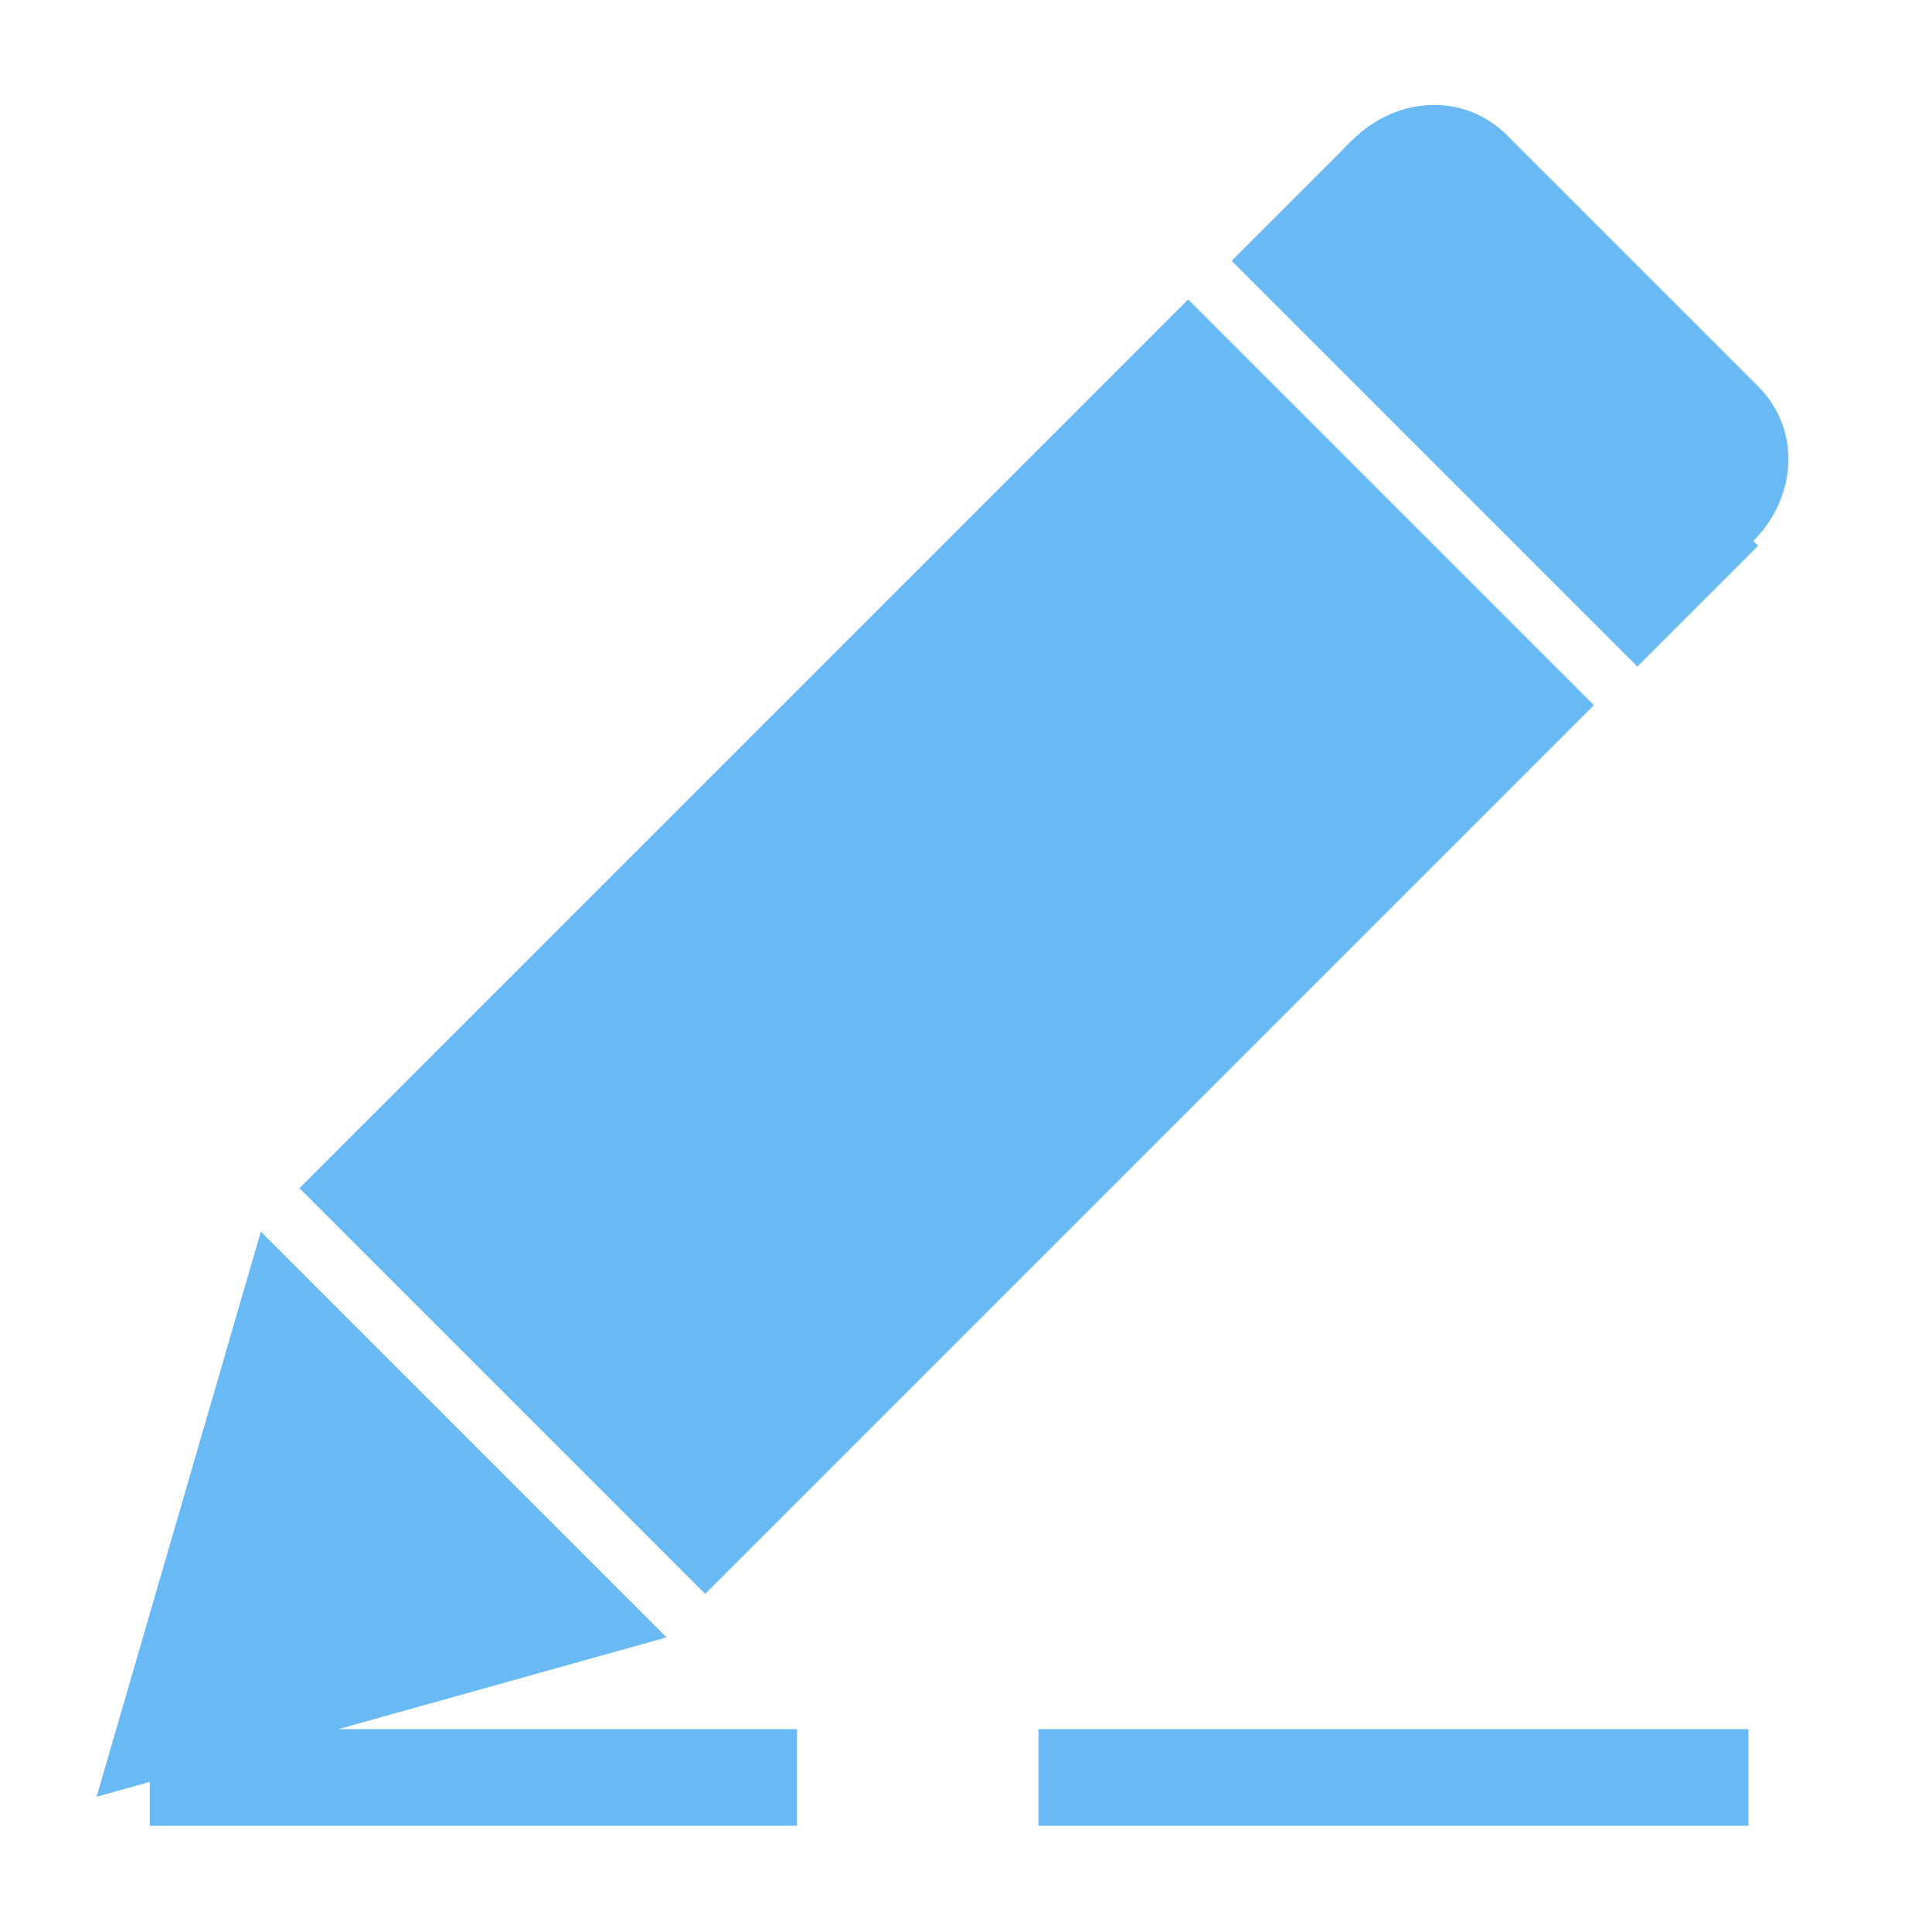
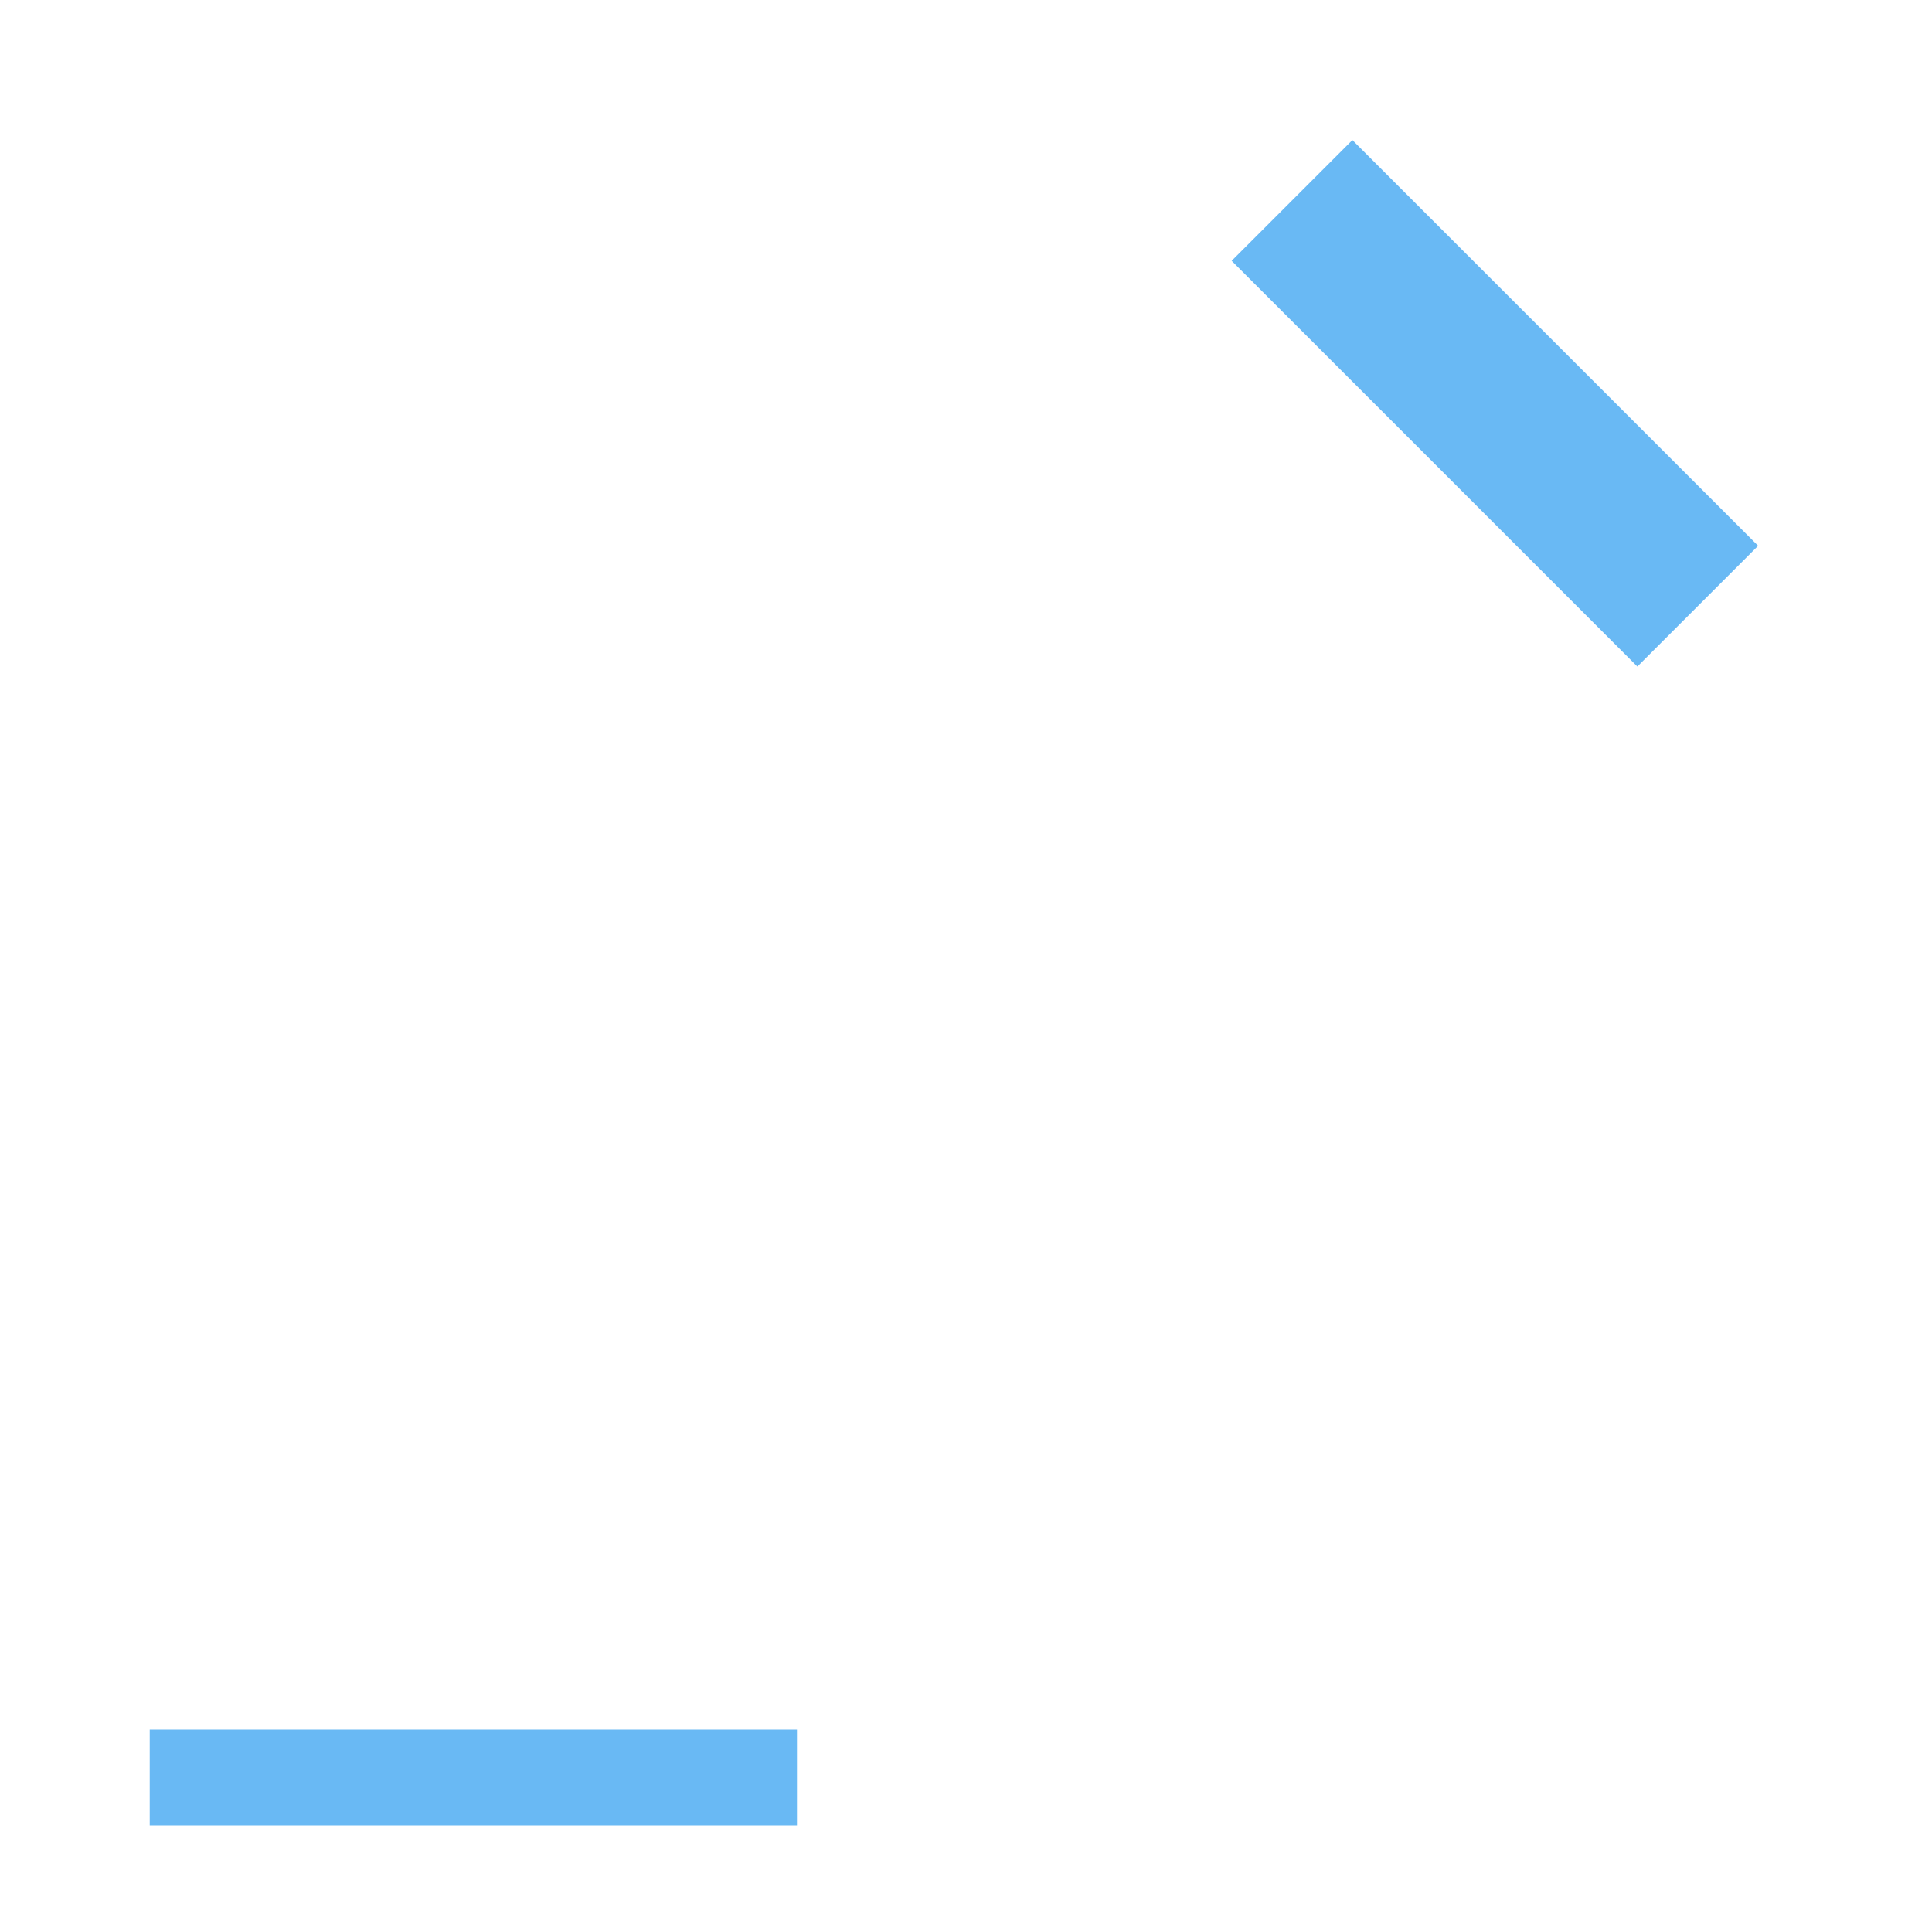
<svg xmlns="http://www.w3.org/2000/svg" t="1642736545656" class="icon" viewBox="0 0 1024 1024" version="1.1" p-id="8340" width="32" height="32">
  <defs>
    <style type="text/css" />
  </defs>
  <path d="M79.36 916.48h343.04v51.2H79.36z" fill="#69B9F4" p-id="8341" />
-   <path d="M550.4 916.48h376.32v51.2H550.4z" fill="#69B9F4" p-id="8342" />
-   <path d="M629.76 158.72l215.04 215.04L373.76 844.8l-215.04-215.04L629.76 158.72z m0 0" fill="#69B9F4" p-id="8343" />
-   <path d="M716.8 74.24l215.04 215.04-64 64-215.04-215.04L716.8 74.24z m0 0" fill="#69B9F4" p-id="8344" />
-   <path d="M138.24 652.8l215.04 215.04L51.2 952.32l87.04-299.52z m0 0" fill="#69B9F4" p-id="8345" />
-   <path d="M798.72 71.68L931.84 204.8c23.04 23.04 20.48 58.88-2.56 81.92-23.04 23.04-61.44 25.6-81.92 2.56l-133.12-133.12c-23.04-20.48-23.04-58.88 2.56-81.92 23.04-23.04 58.88-25.6 81.92-2.56z m0 0" fill="#69B9F4" p-id="8346" />
+   <path d="M716.8 74.24l215.04 215.04-64 64-215.04-215.04z m0 0" fill="#69B9F4" p-id="8344" />
</svg>